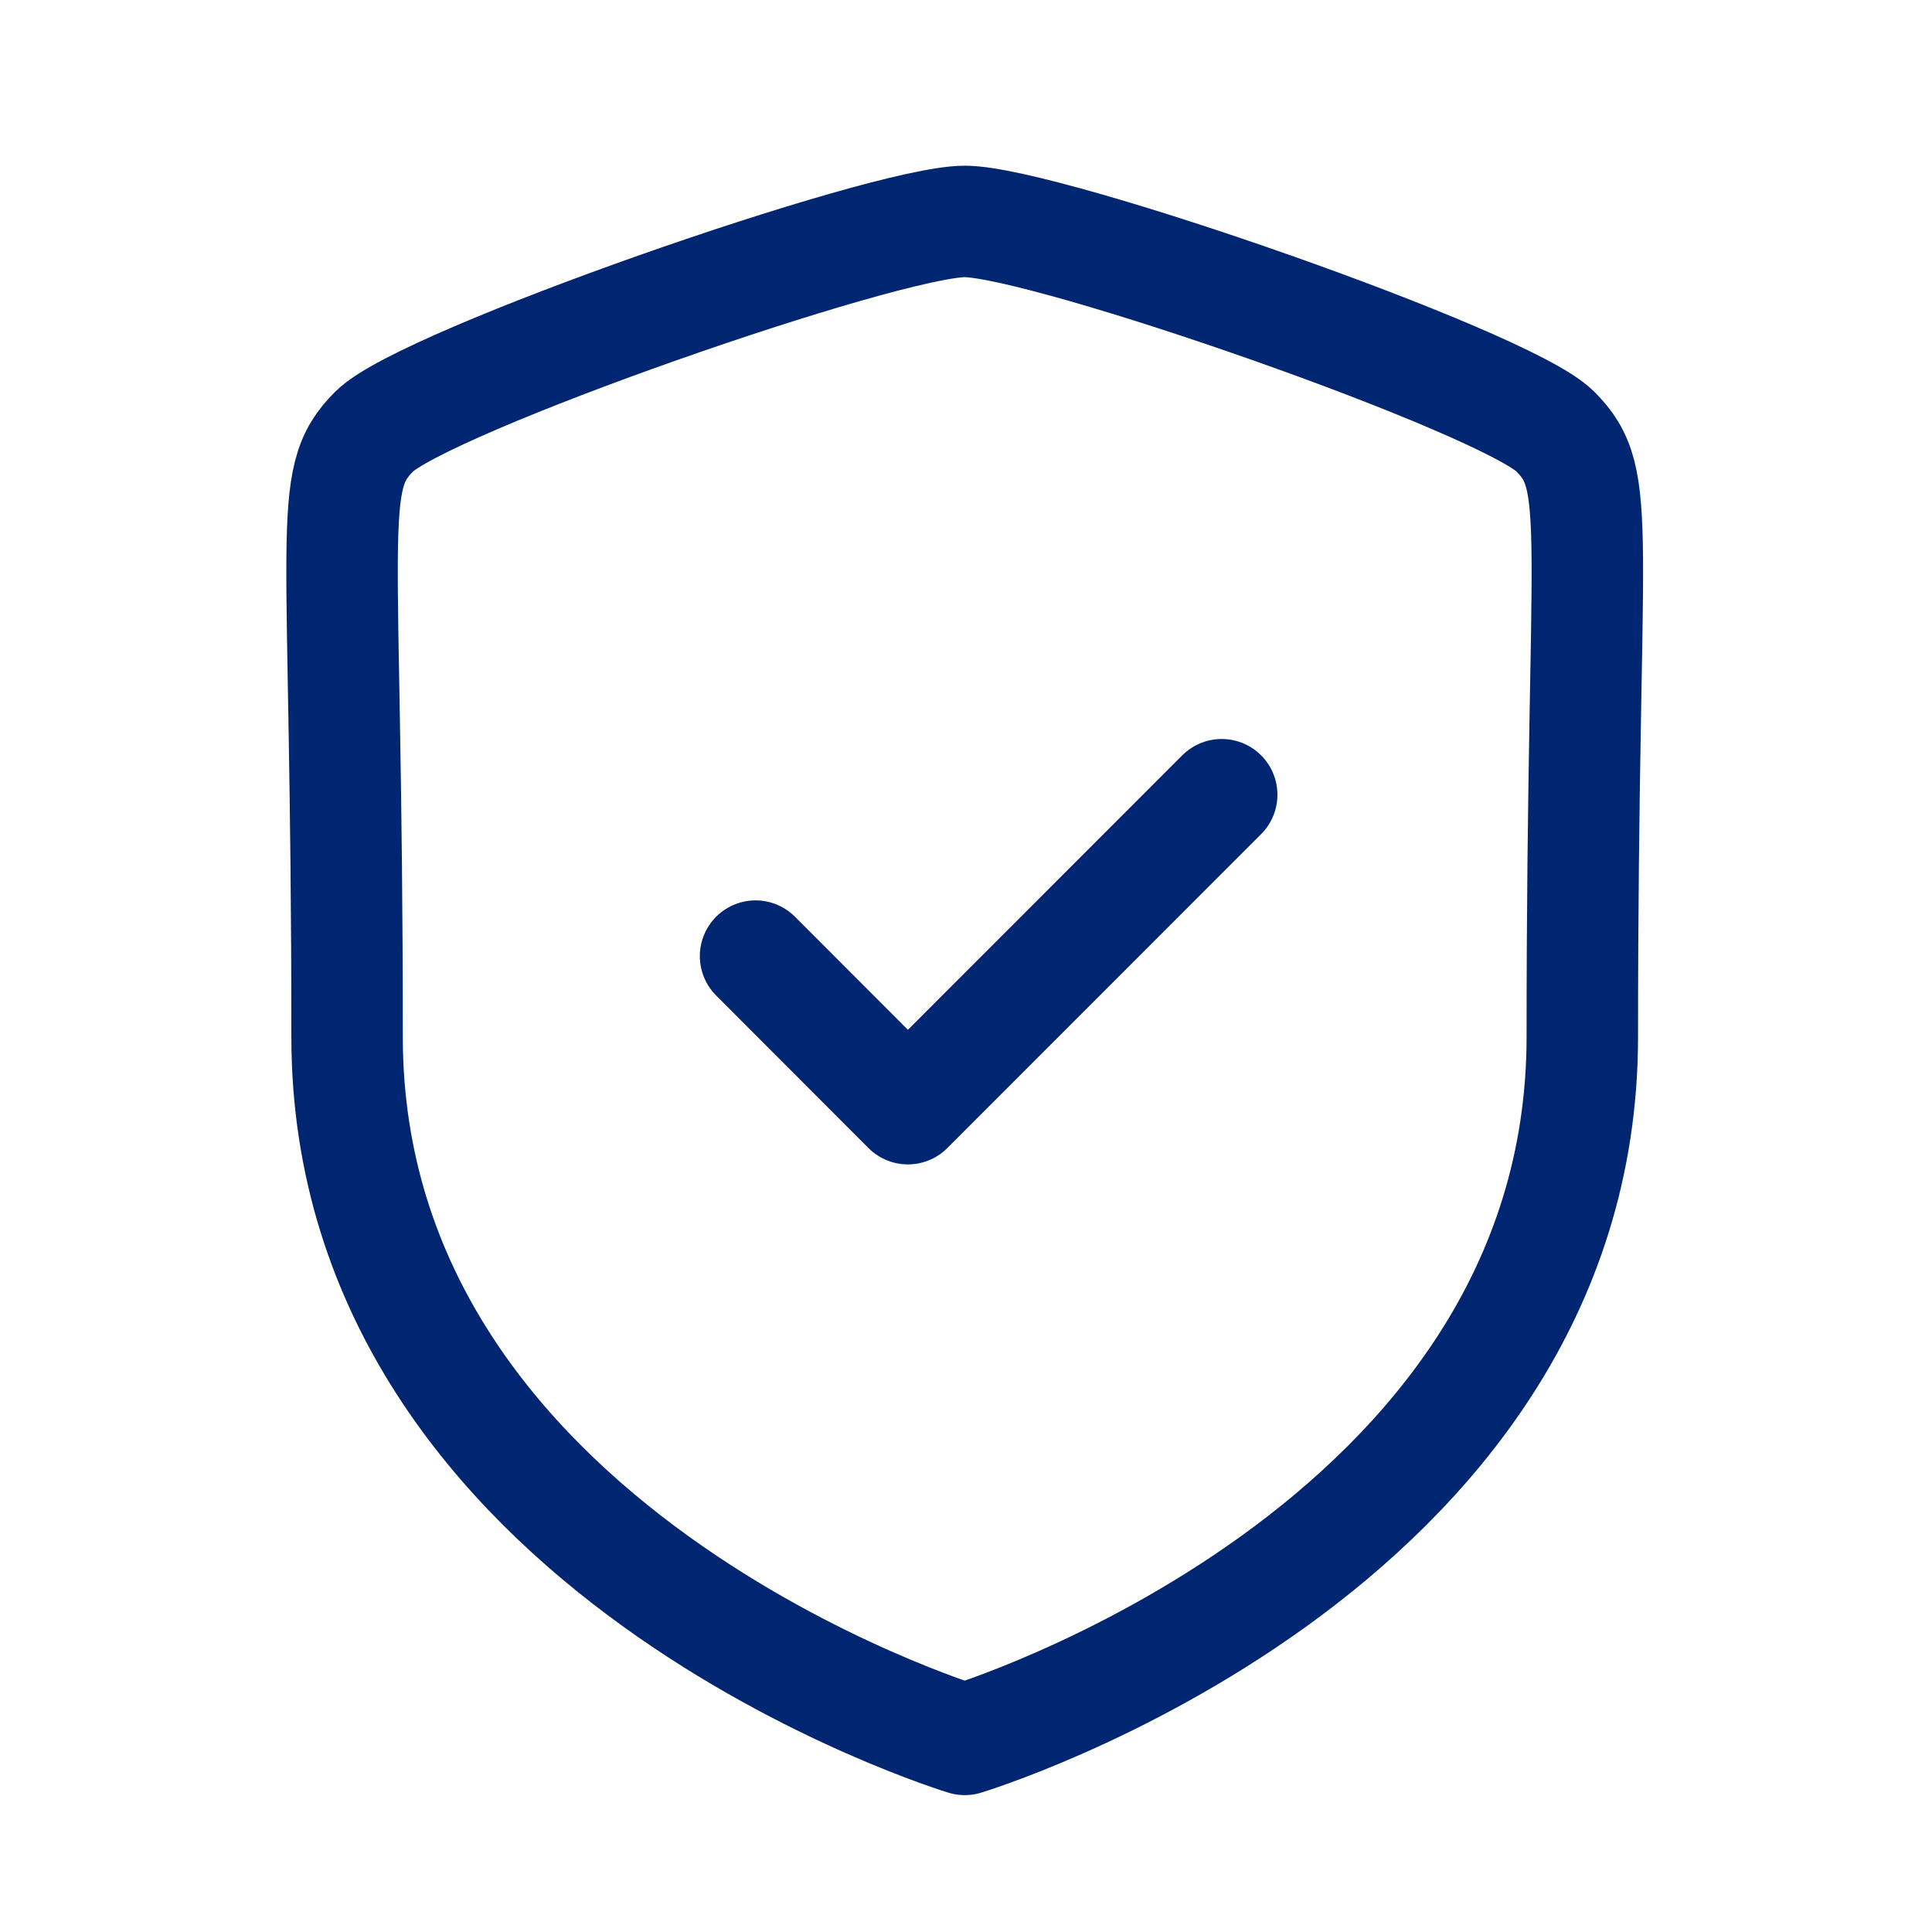
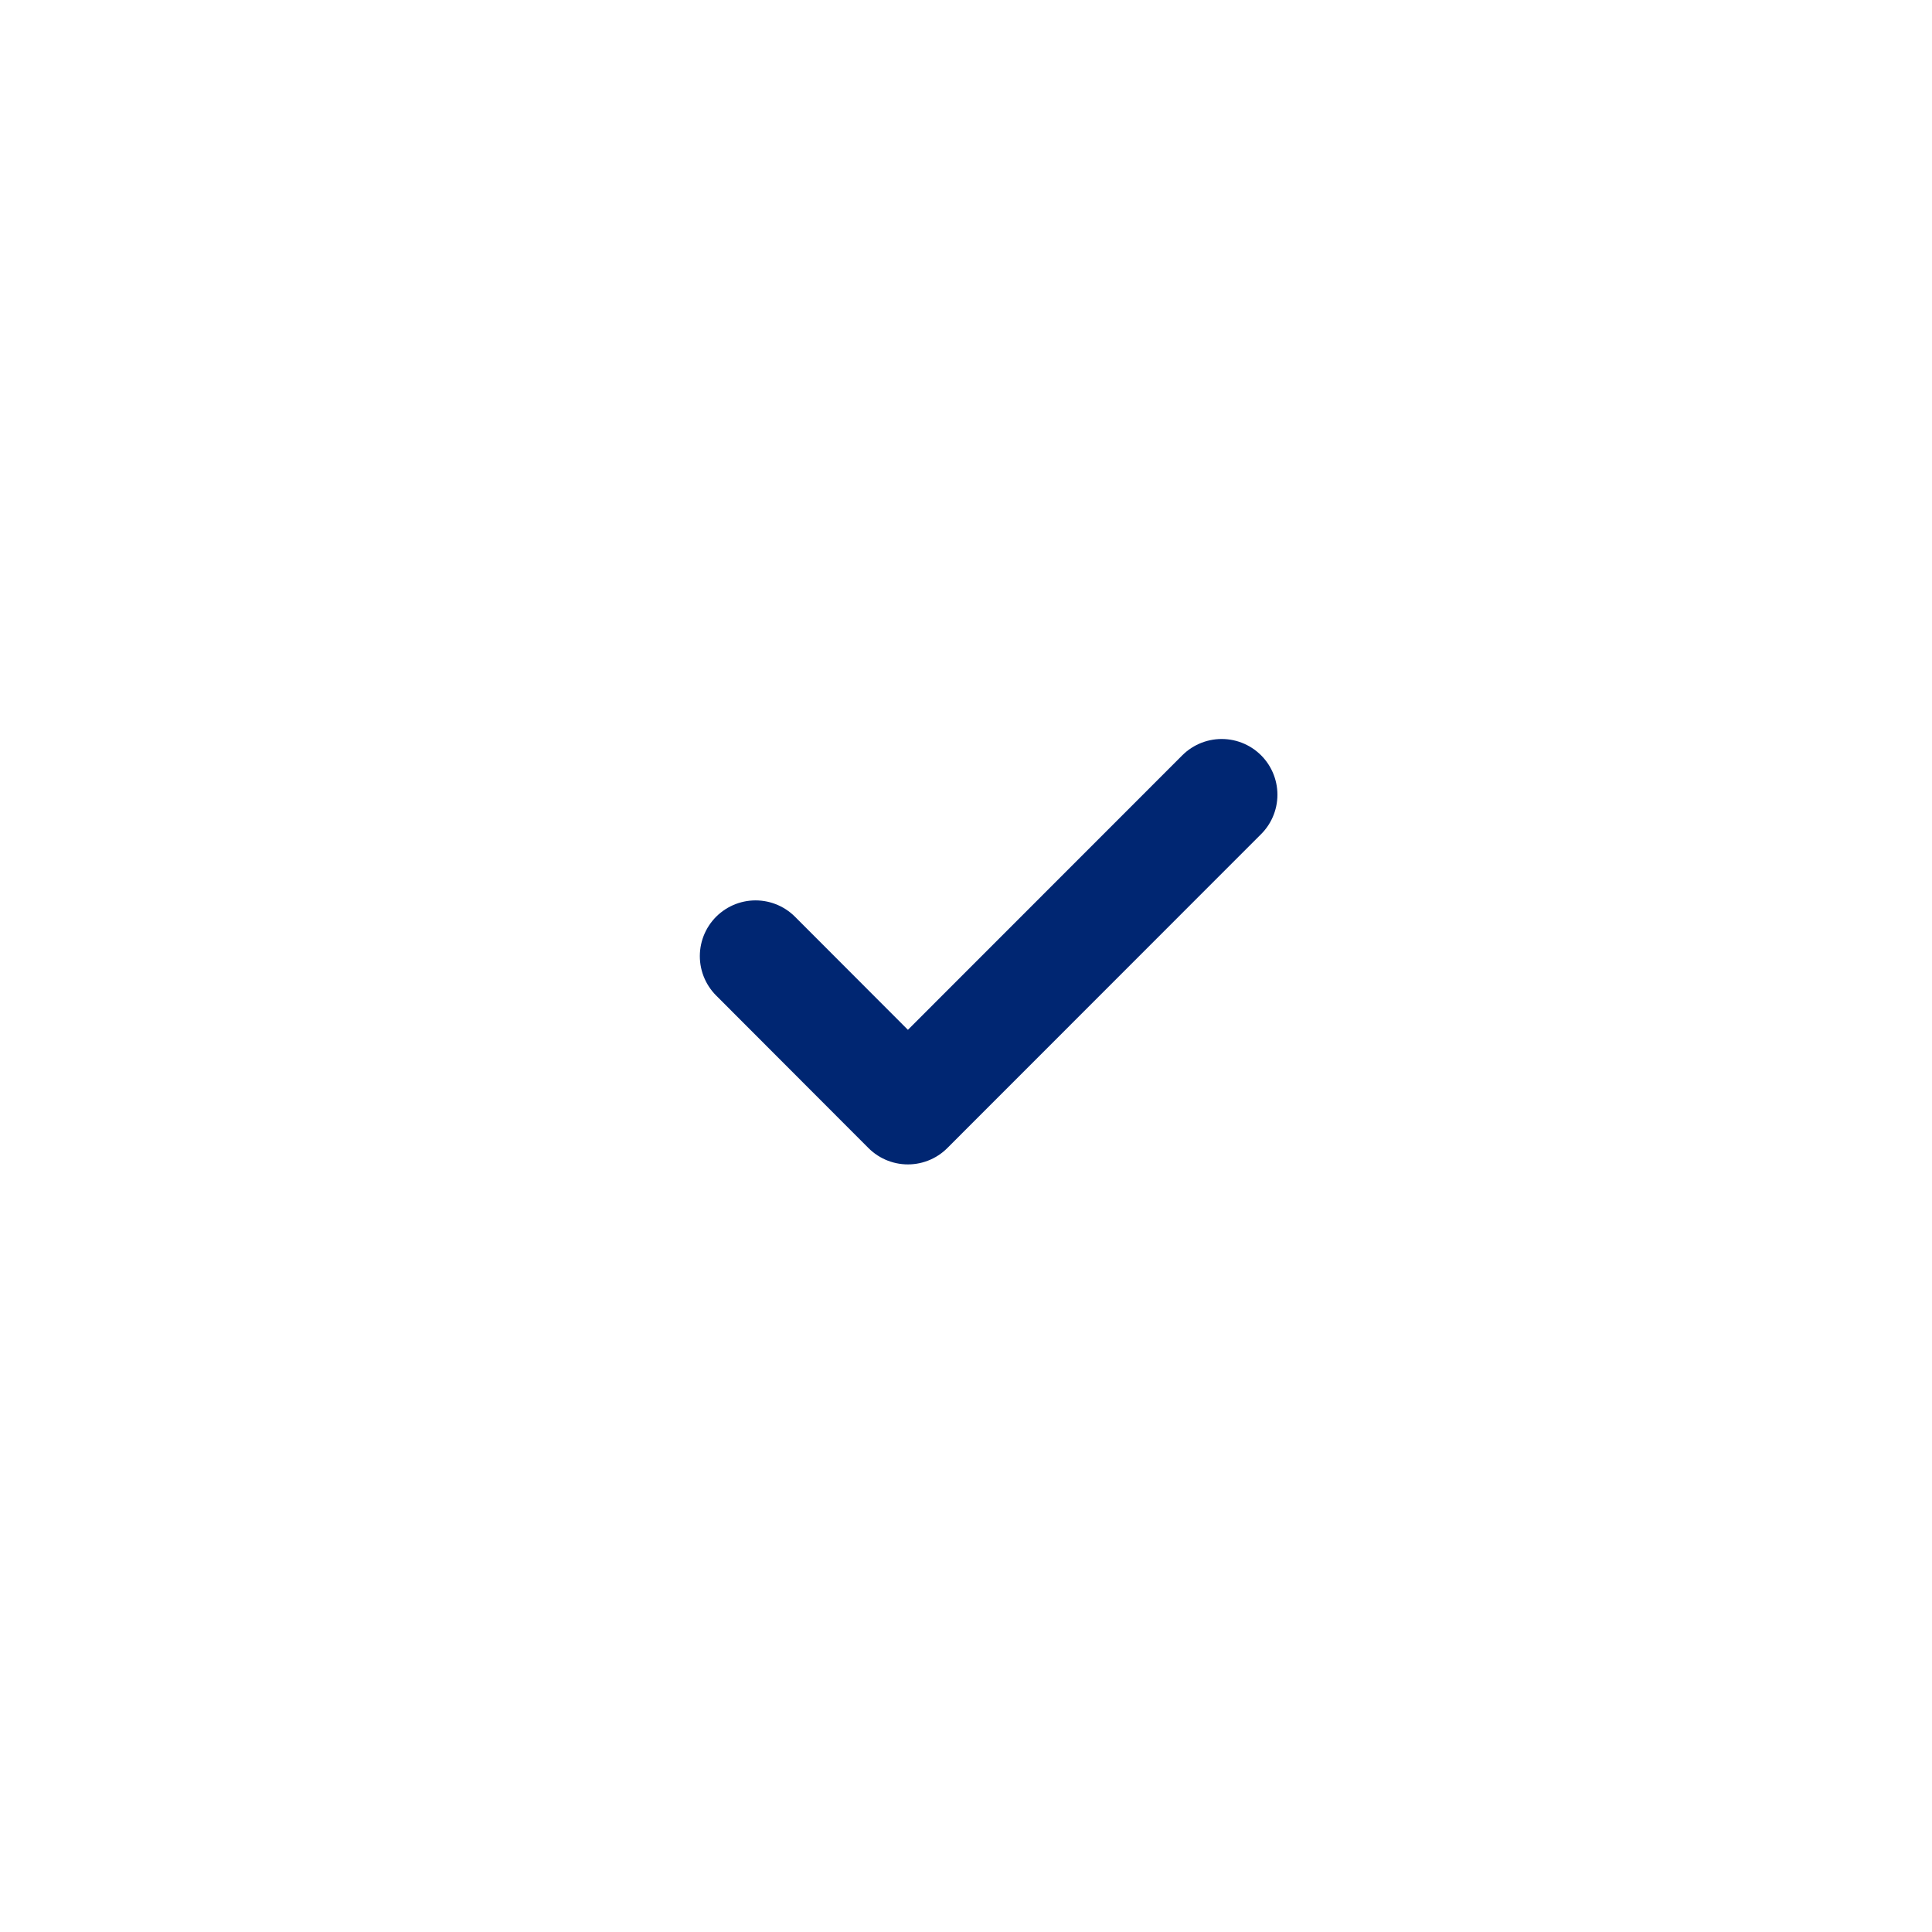
<svg xmlns="http://www.w3.org/2000/svg" width="26" height="26" viewBox="0 0 26 26" fill="none">
-   <path fill-rule="evenodd" clip-rule="evenodd" d="M12.983 23.408C12.983 23.408 21.294 20.891 21.294 13.954C21.294 7.015 21.595 6.473 20.929 5.806C20.262 5.138 14.072 2.98 12.983 2.98C11.893 2.98 5.704 5.138 5.037 5.806C4.37 6.473 4.671 7.015 4.671 13.954C4.671 20.891 12.983 23.408 12.983 23.408Z" stroke="#002672" stroke-width="1.5" stroke-linecap="round" stroke-linejoin="round" />
  <path d="M10.168 12.867L12.218 14.92L16.441 10.695" stroke="#002672" stroke-width="1.5" stroke-linecap="round" stroke-linejoin="round" />
</svg>